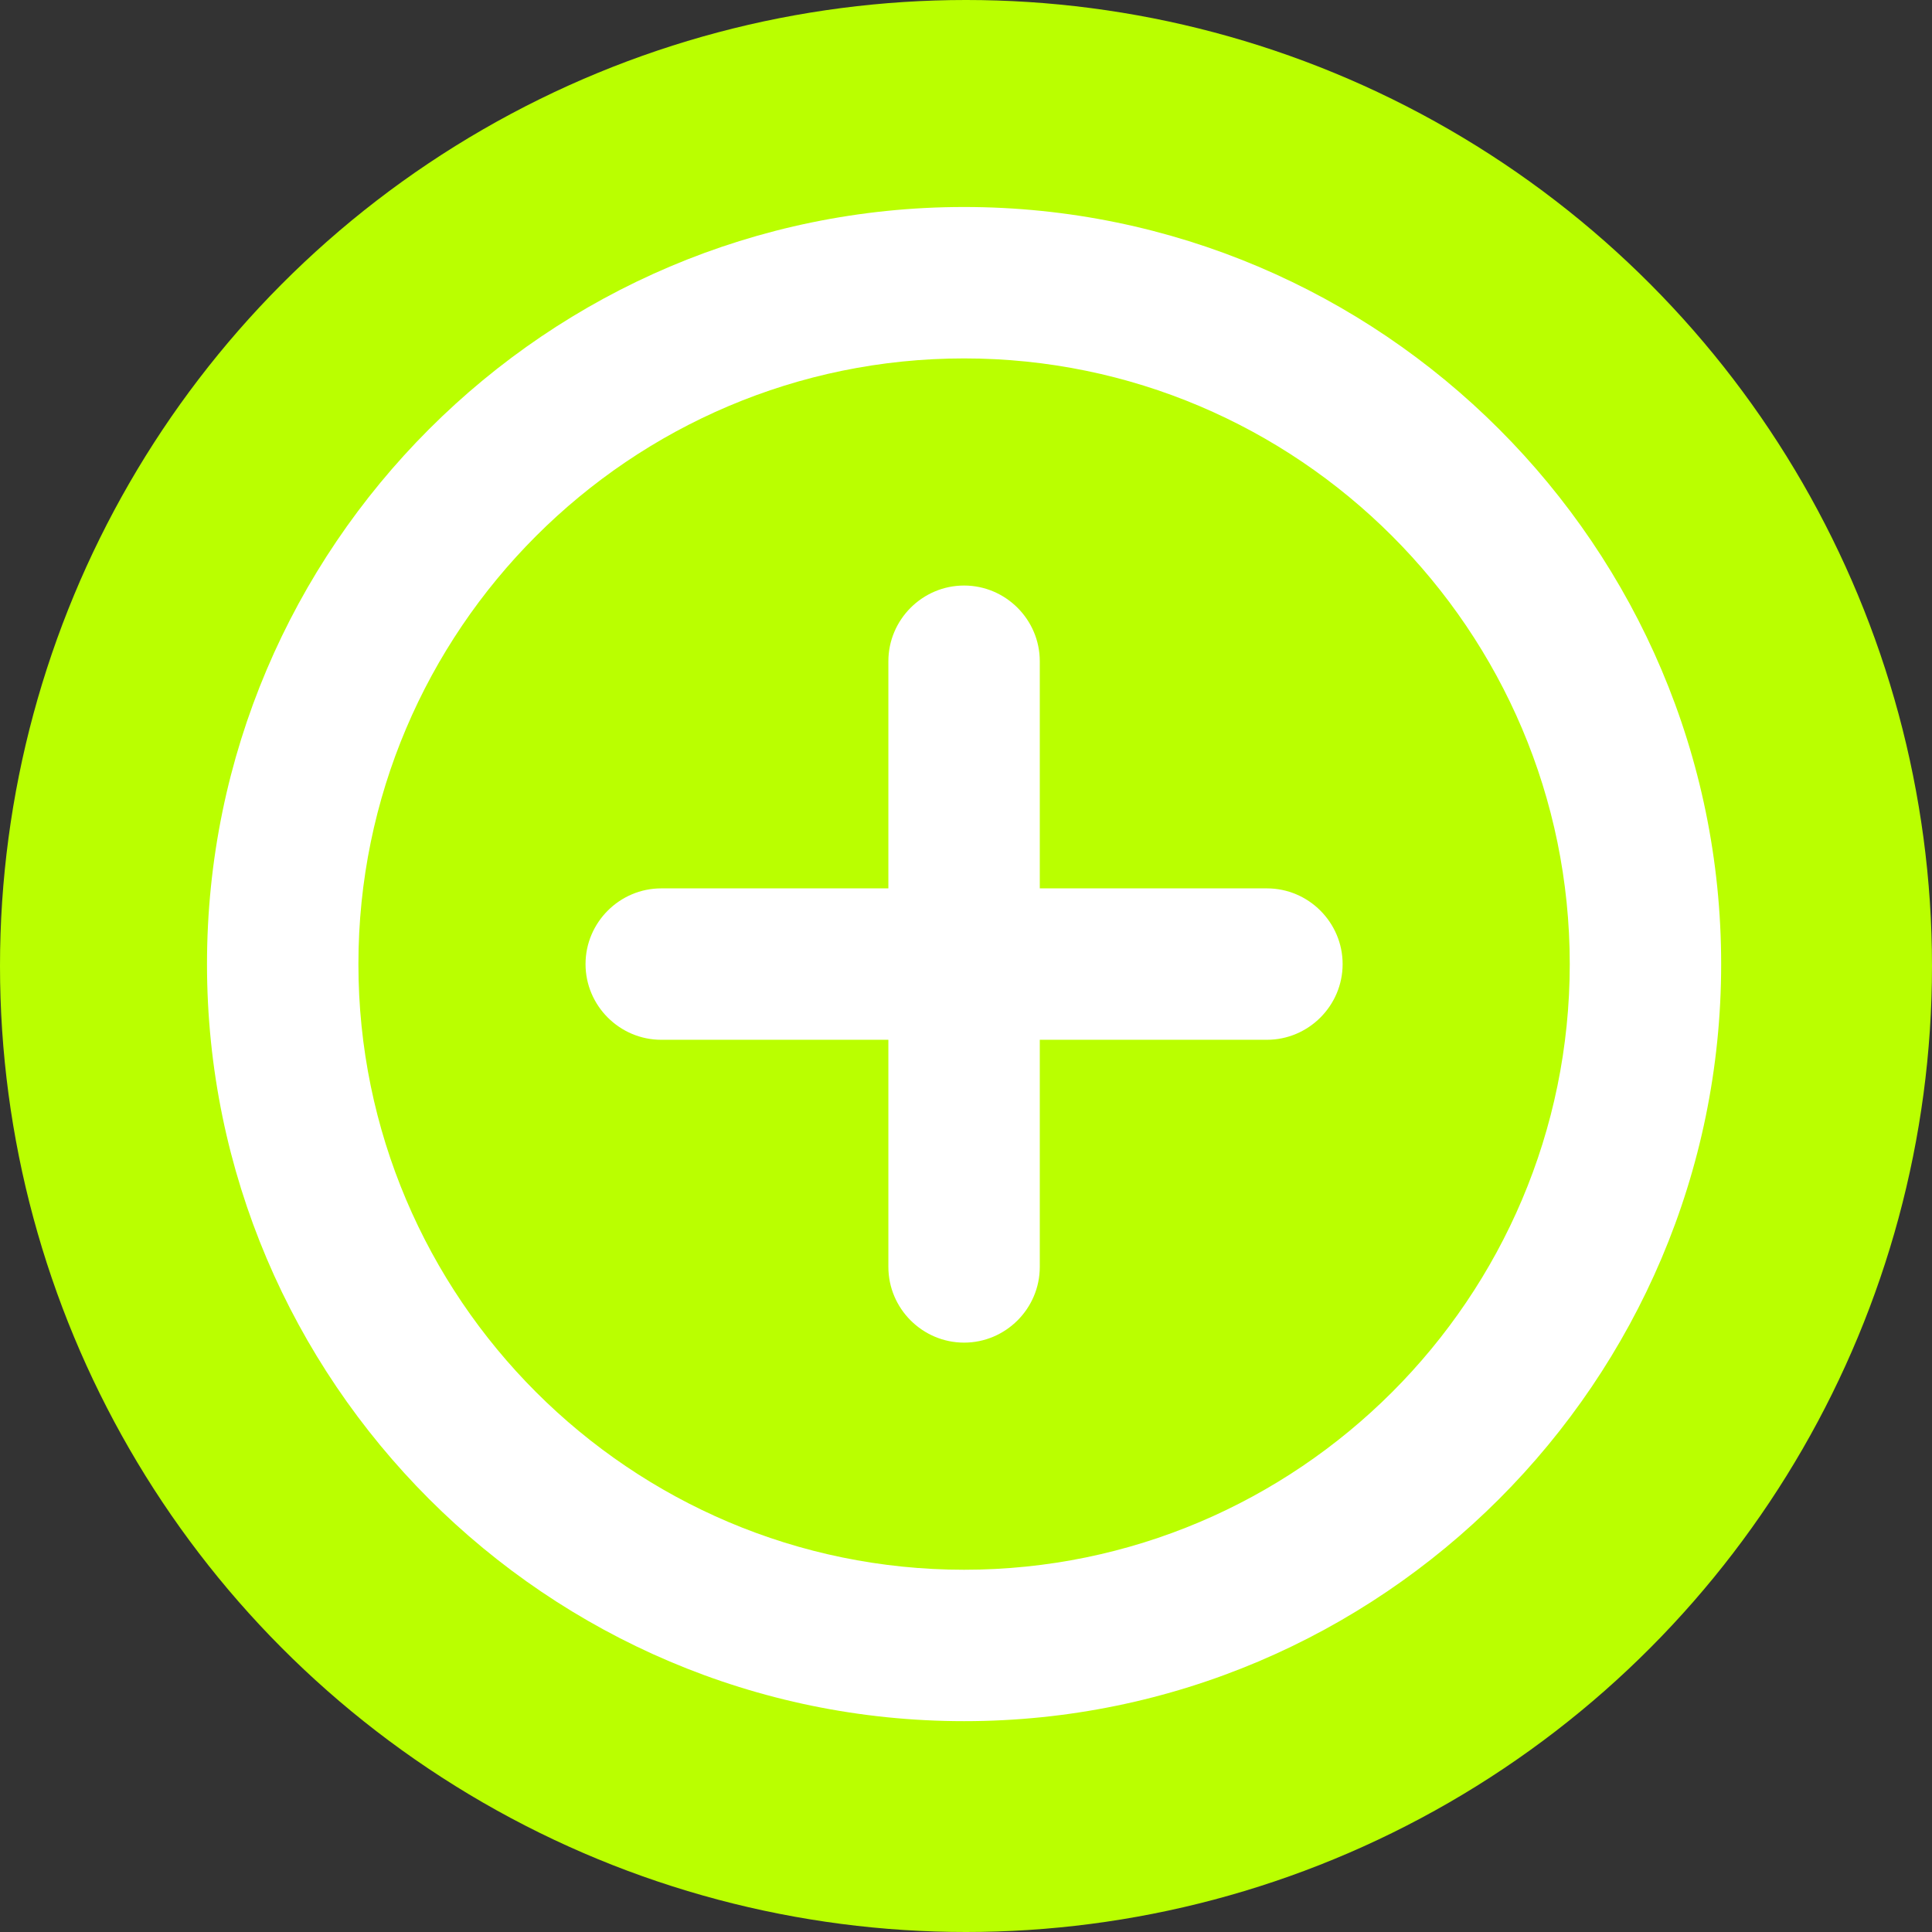
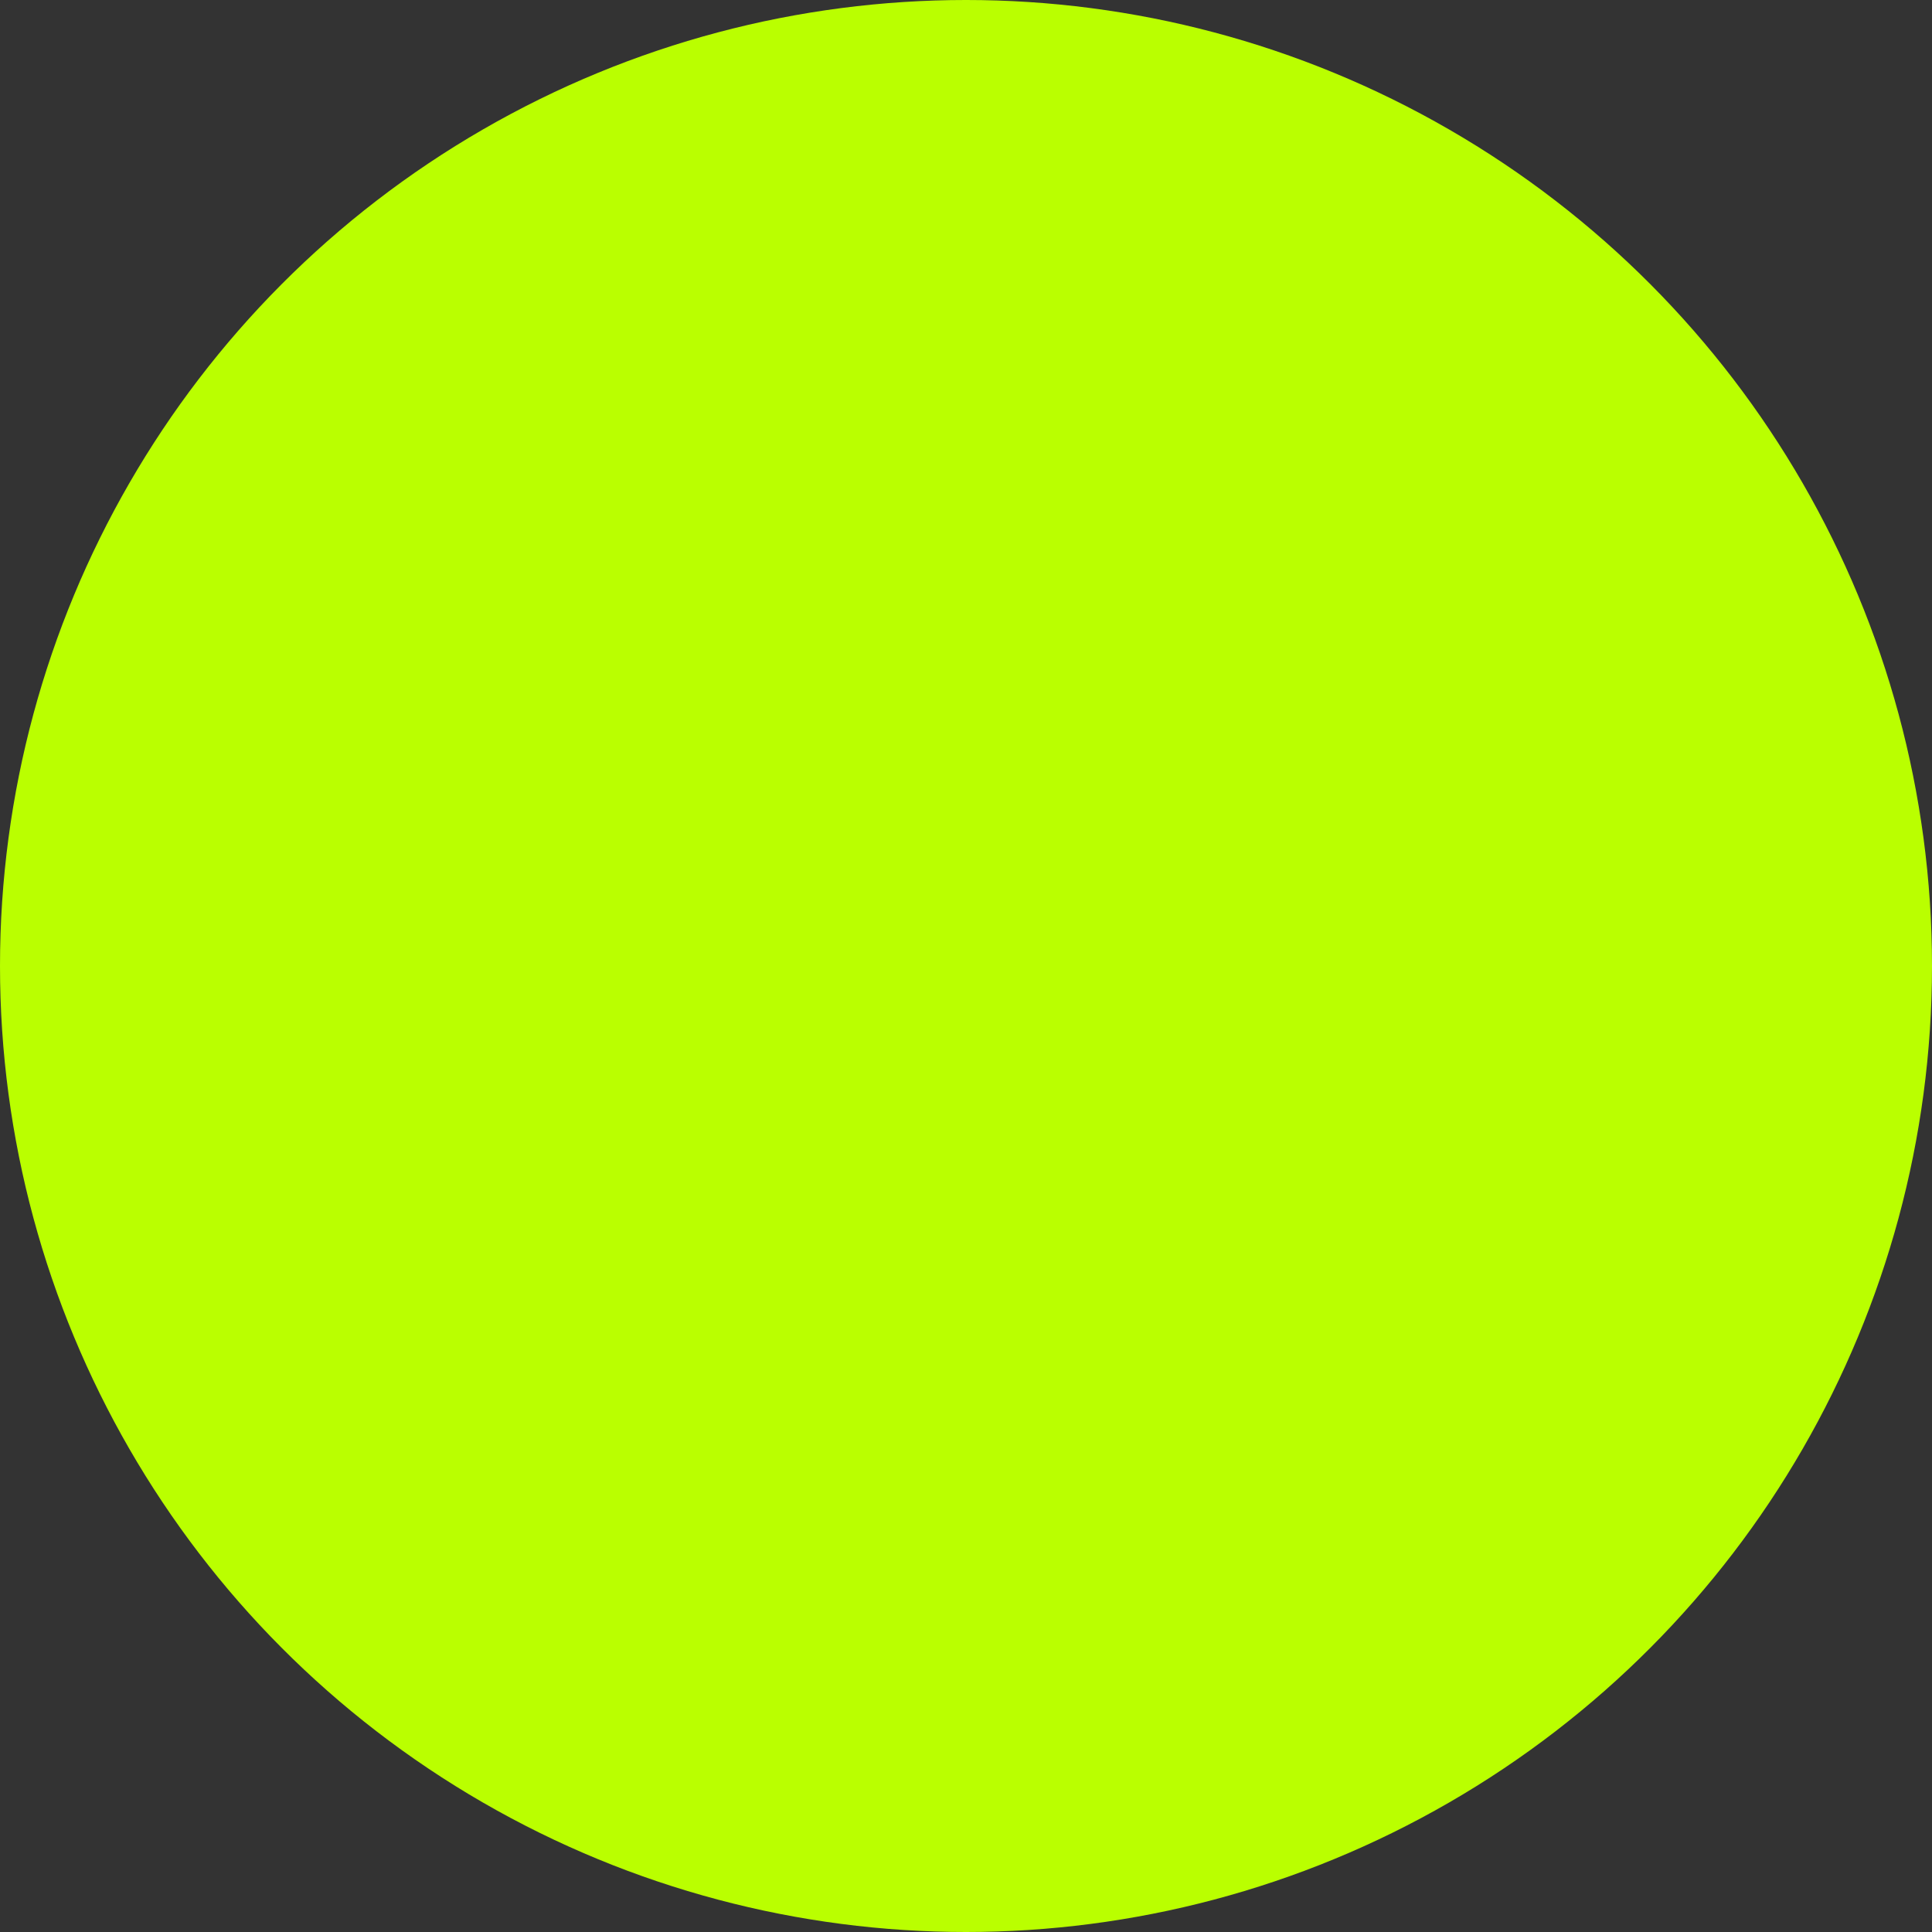
<svg xmlns="http://www.w3.org/2000/svg" width="84" height="84" viewBox="0 0 84 84" fill="none">
  <rect x="0" y="0" width="84" height="84" fill="#333333" stroke="none" />
  <circle cx="42" cy="42" r="42" fill="#BAFF00" />
-   <path d="M41.917 25.458C40.106 25.458 38.625 26.94 38.625 28.75V38.625H28.75C26.94 38.625 25.458 40.106 25.458 41.917C25.458 43.727 26.94 45.208 28.75 45.208H38.625V55.083C38.625 56.894 40.106 58.375 41.917 58.375C43.727 58.375 45.208 56.894 45.208 55.083V45.208H55.083C56.894 45.208 58.375 43.727 58.375 41.917C58.375 40.106 56.894 38.625 55.083 38.625H45.208V28.75C45.208 26.94 43.727 25.458 41.917 25.458ZM41.917 9C23.78 9 9 23.78 9 41.917C9 60.054 23.78 74.833 41.917 74.833C60.054 74.833 74.833 60.054 74.833 41.917C74.833 23.78 60.054 9 41.917 9ZM41.917 68.25C27.4 68.25 15.583 56.433 15.583 41.917C15.583 27.4 27.4 15.583 41.917 15.583C56.433 15.583 68.25 27.4 68.25 41.917C68.25 56.433 56.433 68.25 41.917 68.25Z" fill="white" />
</svg>